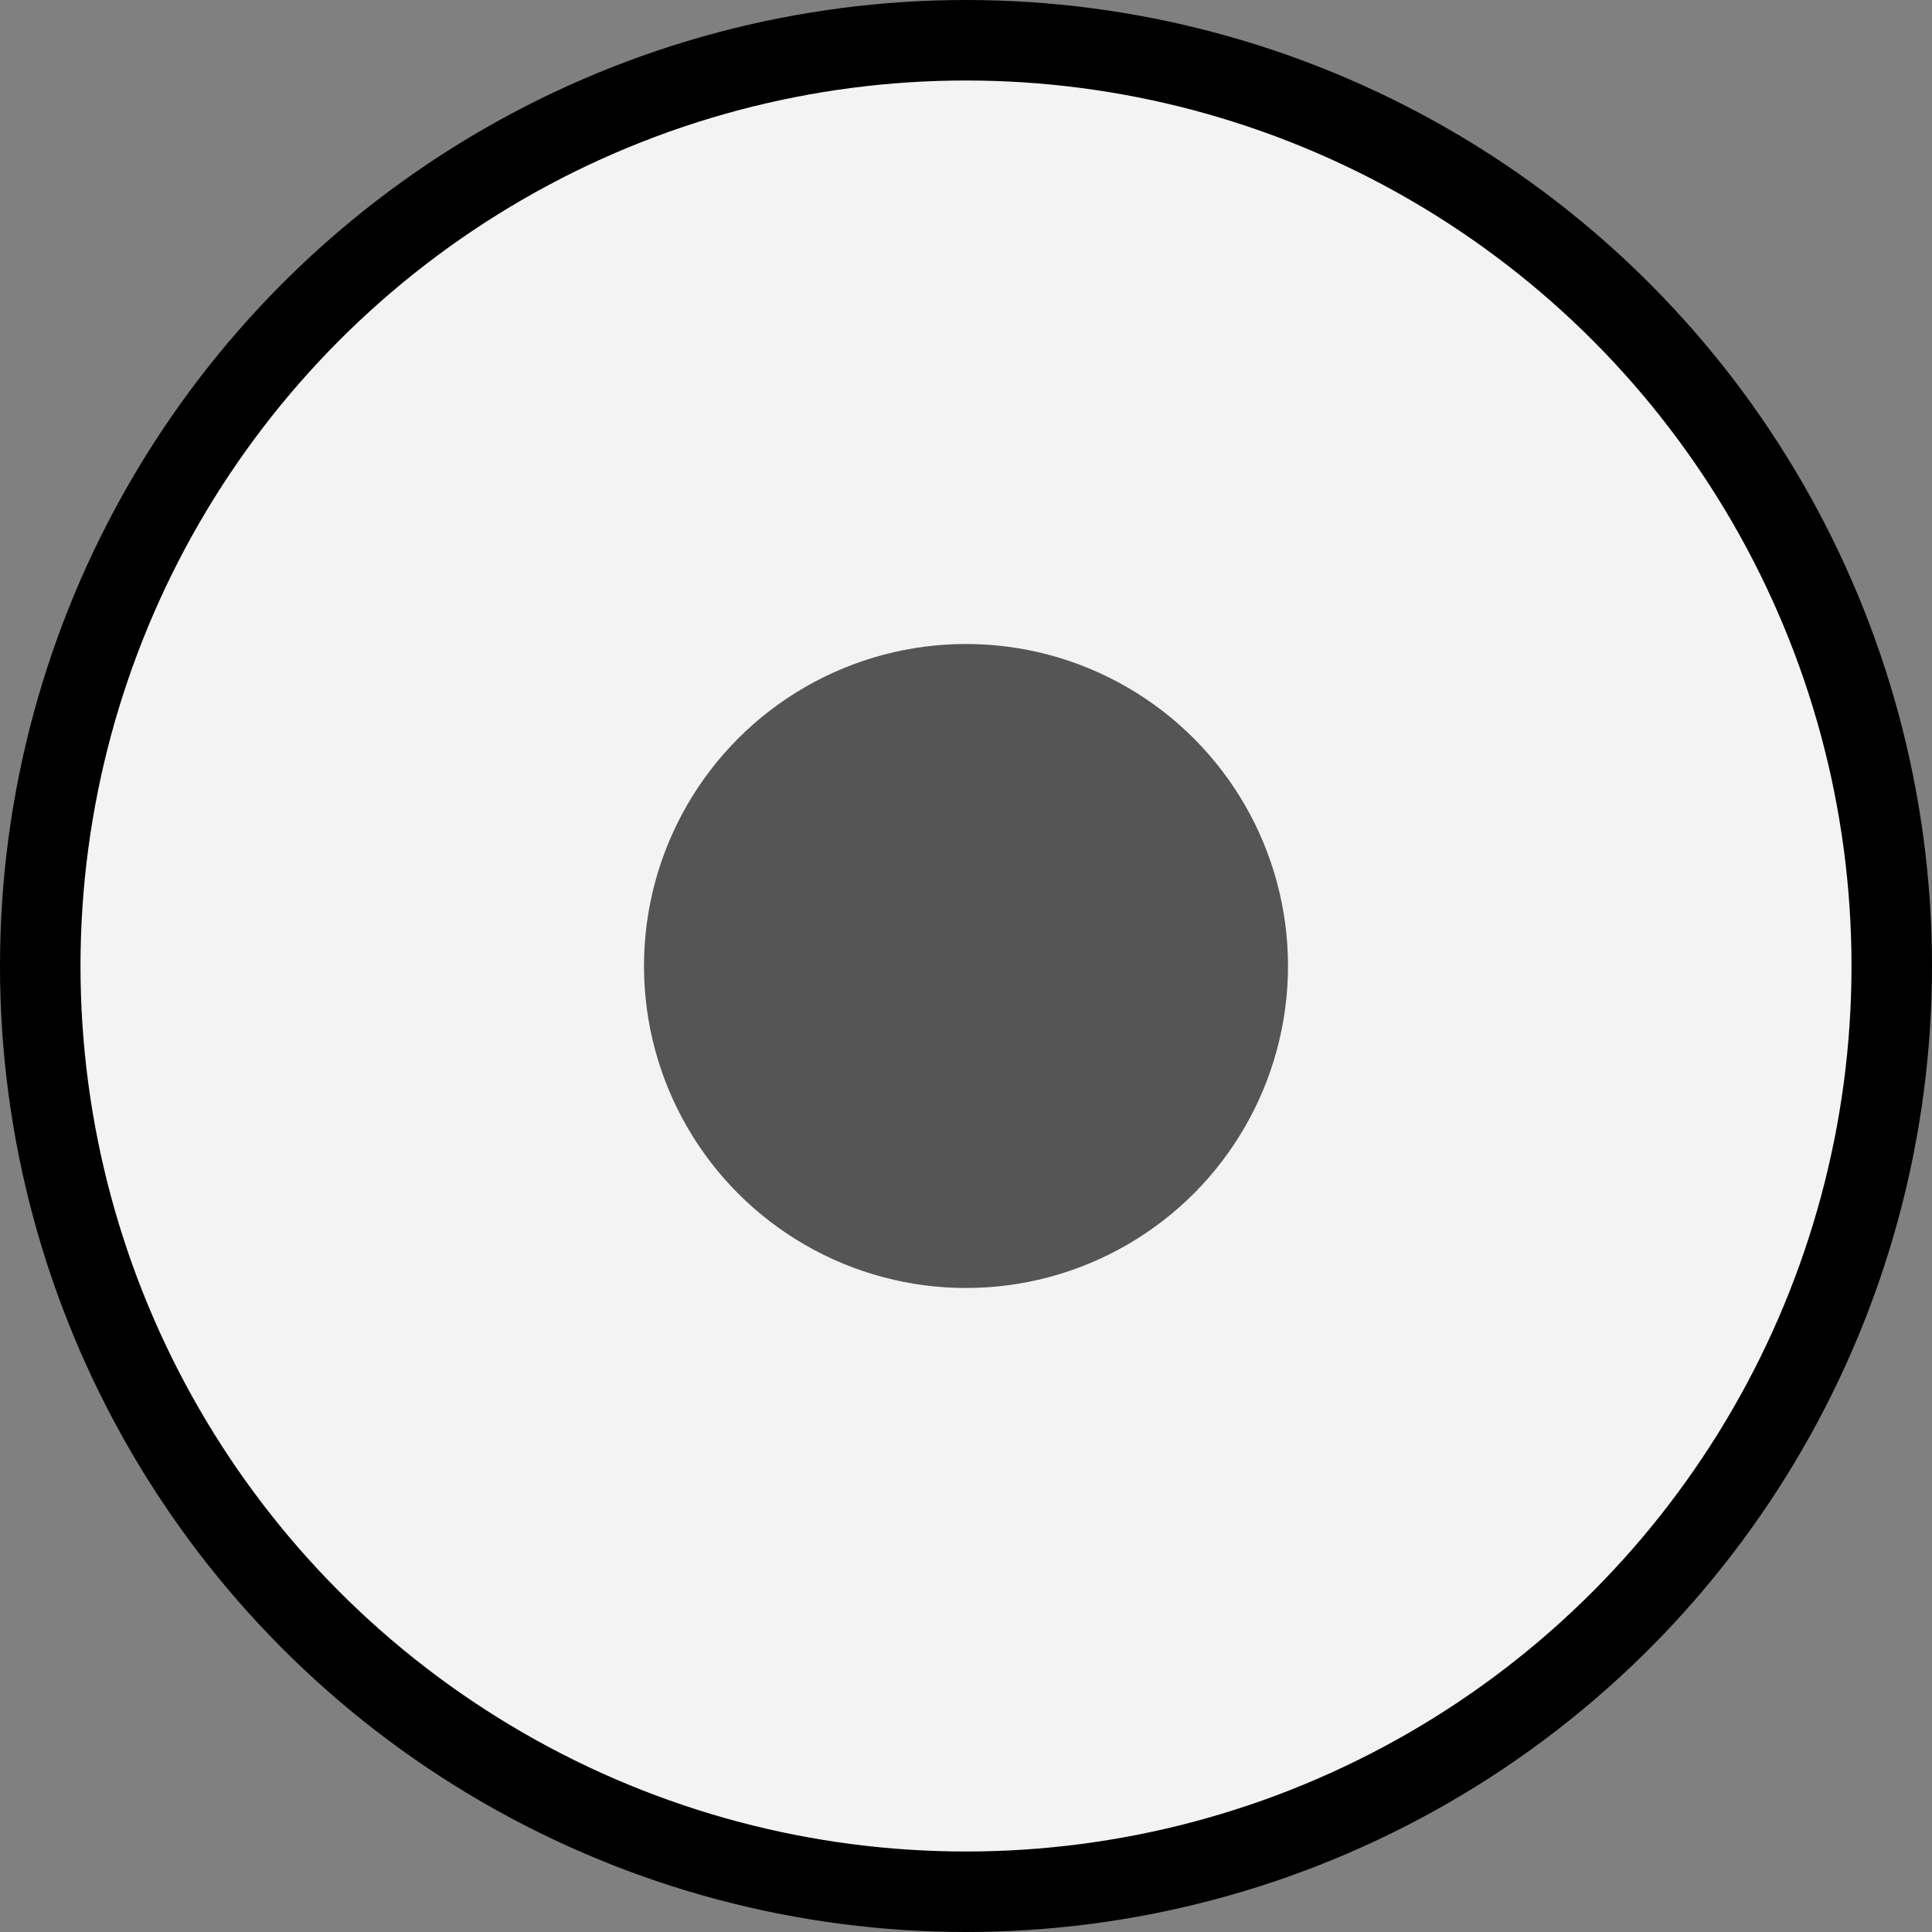
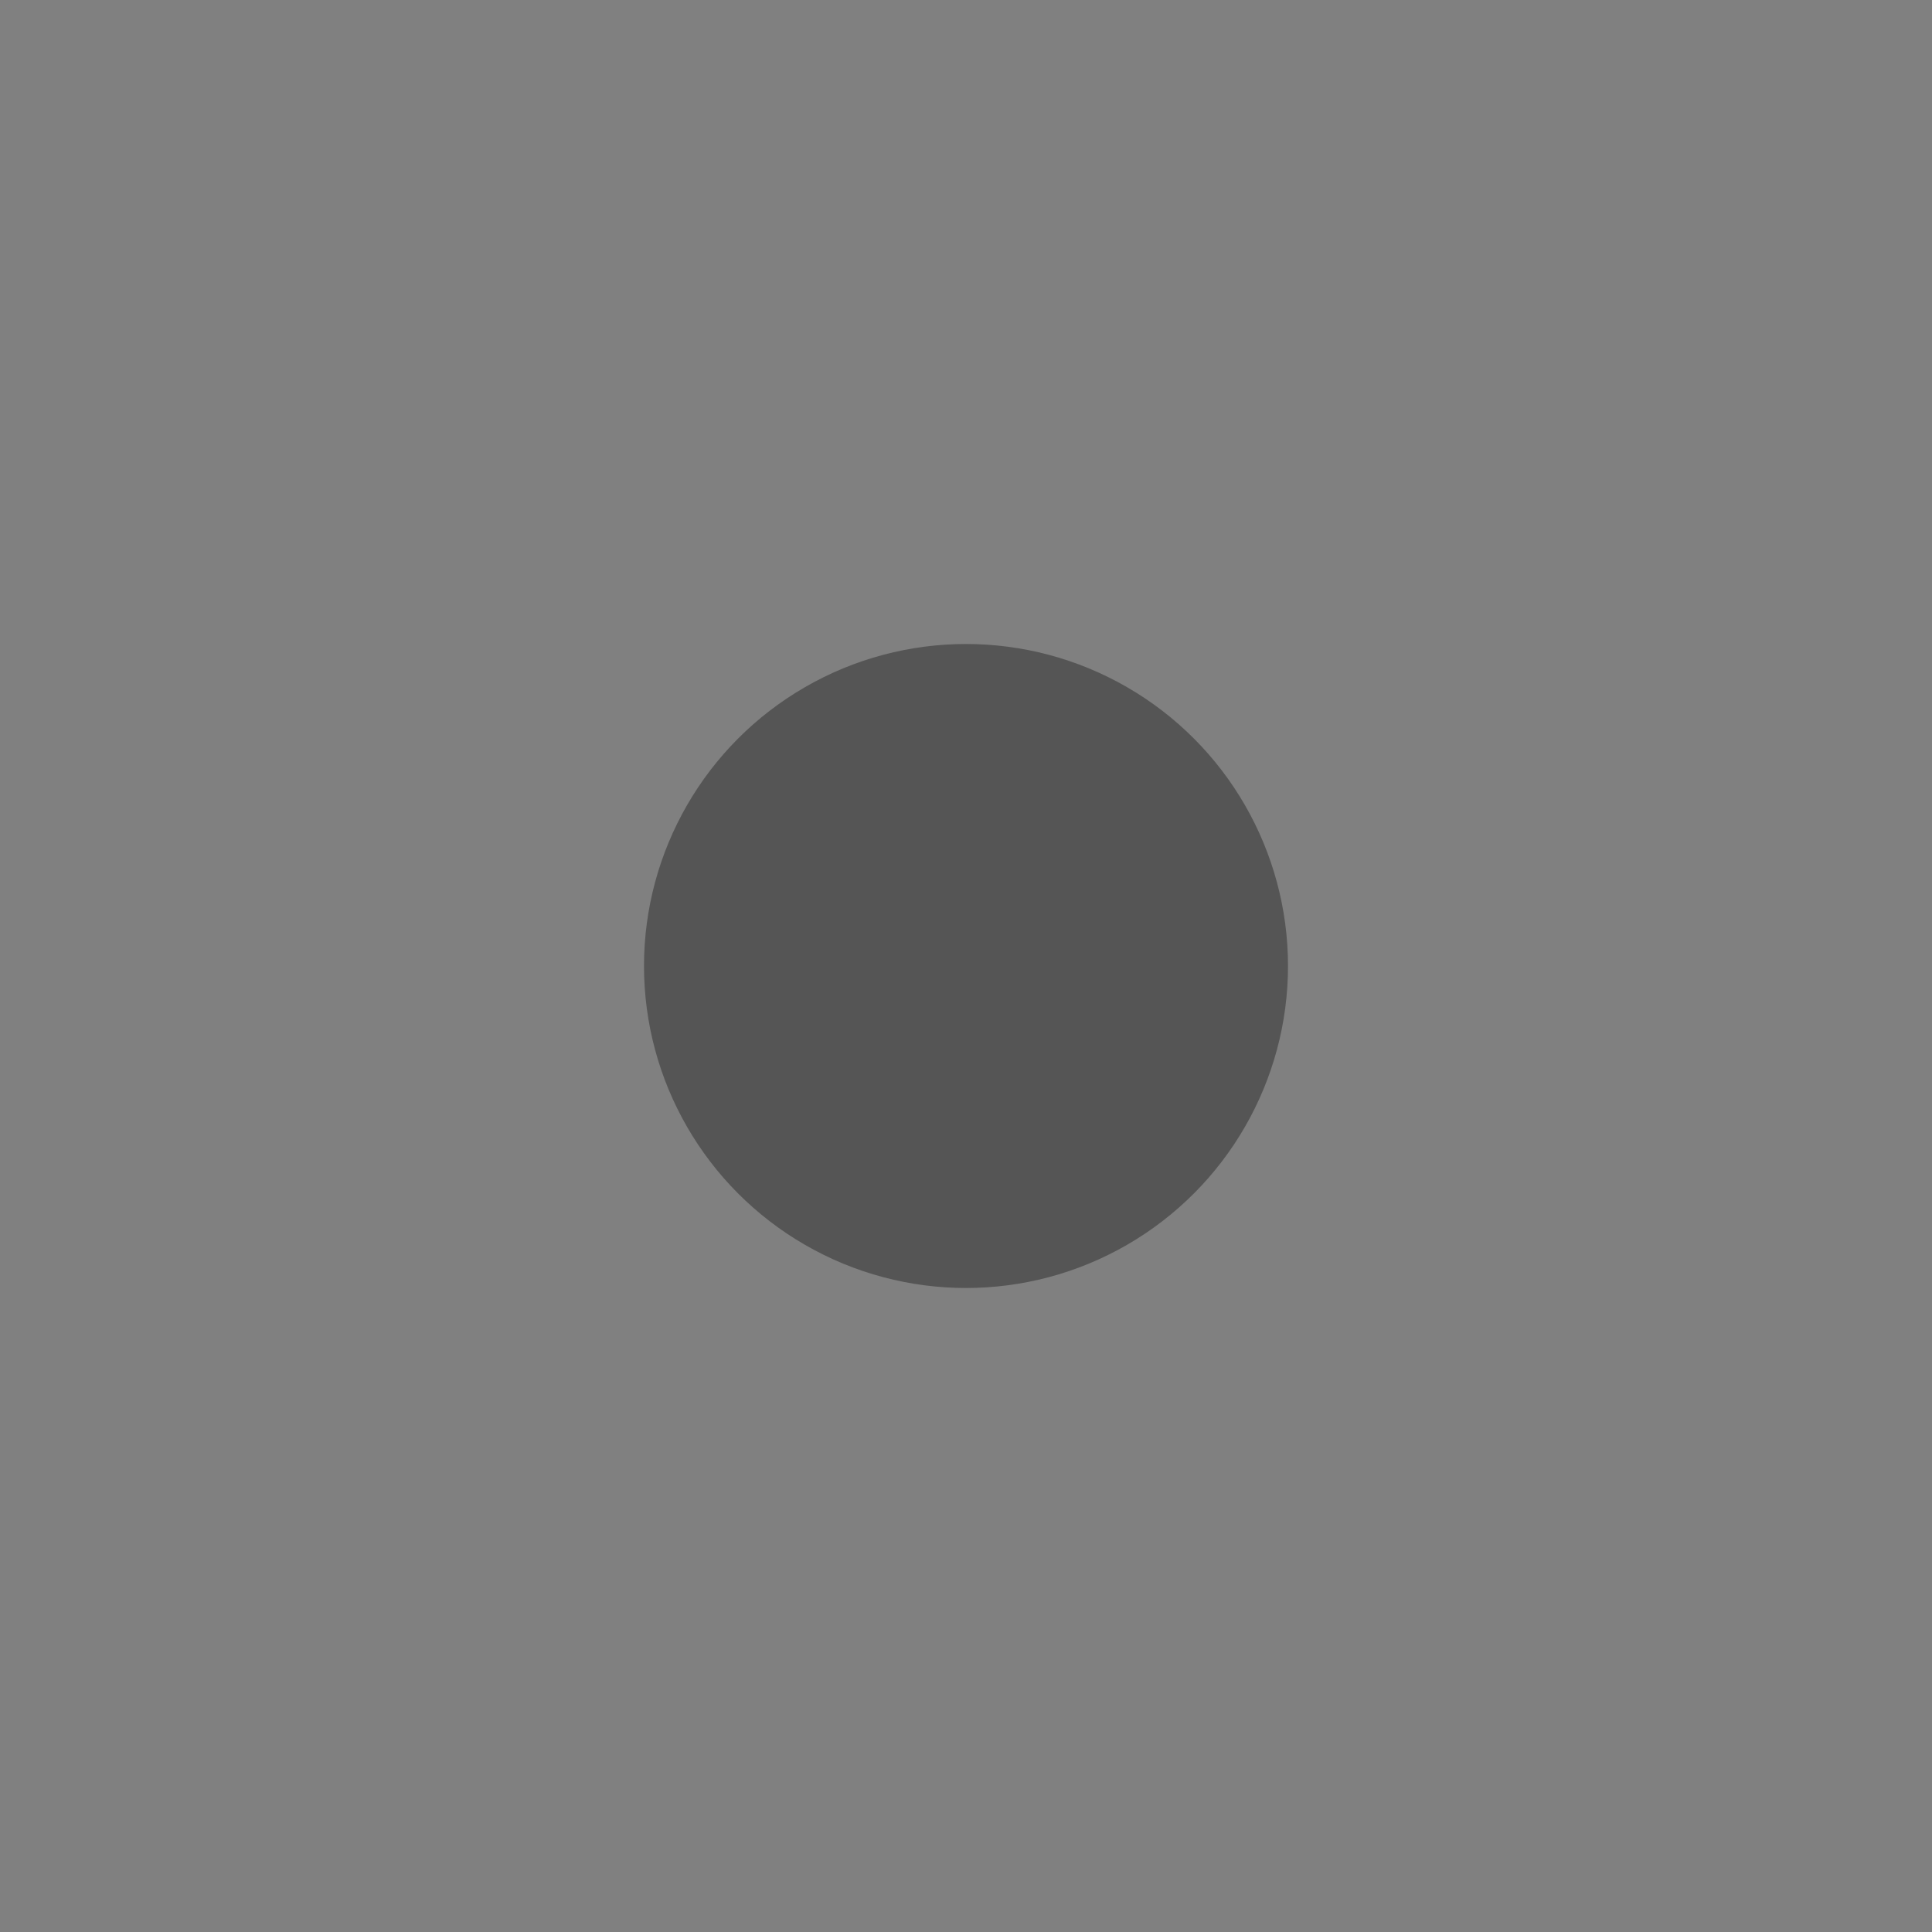
<svg xmlns="http://www.w3.org/2000/svg" width="12" height="12" viewBox="0 0 12 12" fill="none">
  <rect x="0" y="0" width="12" height="12" fill="#808080" stroke="none" />
-   <circle cx="6" cy="6" r="5.75" fill="#F3F3F3" stroke="black" stroke-width="0.5" />
  <circle cx="6" cy="6" r="2" fill="#555555" />
</svg>